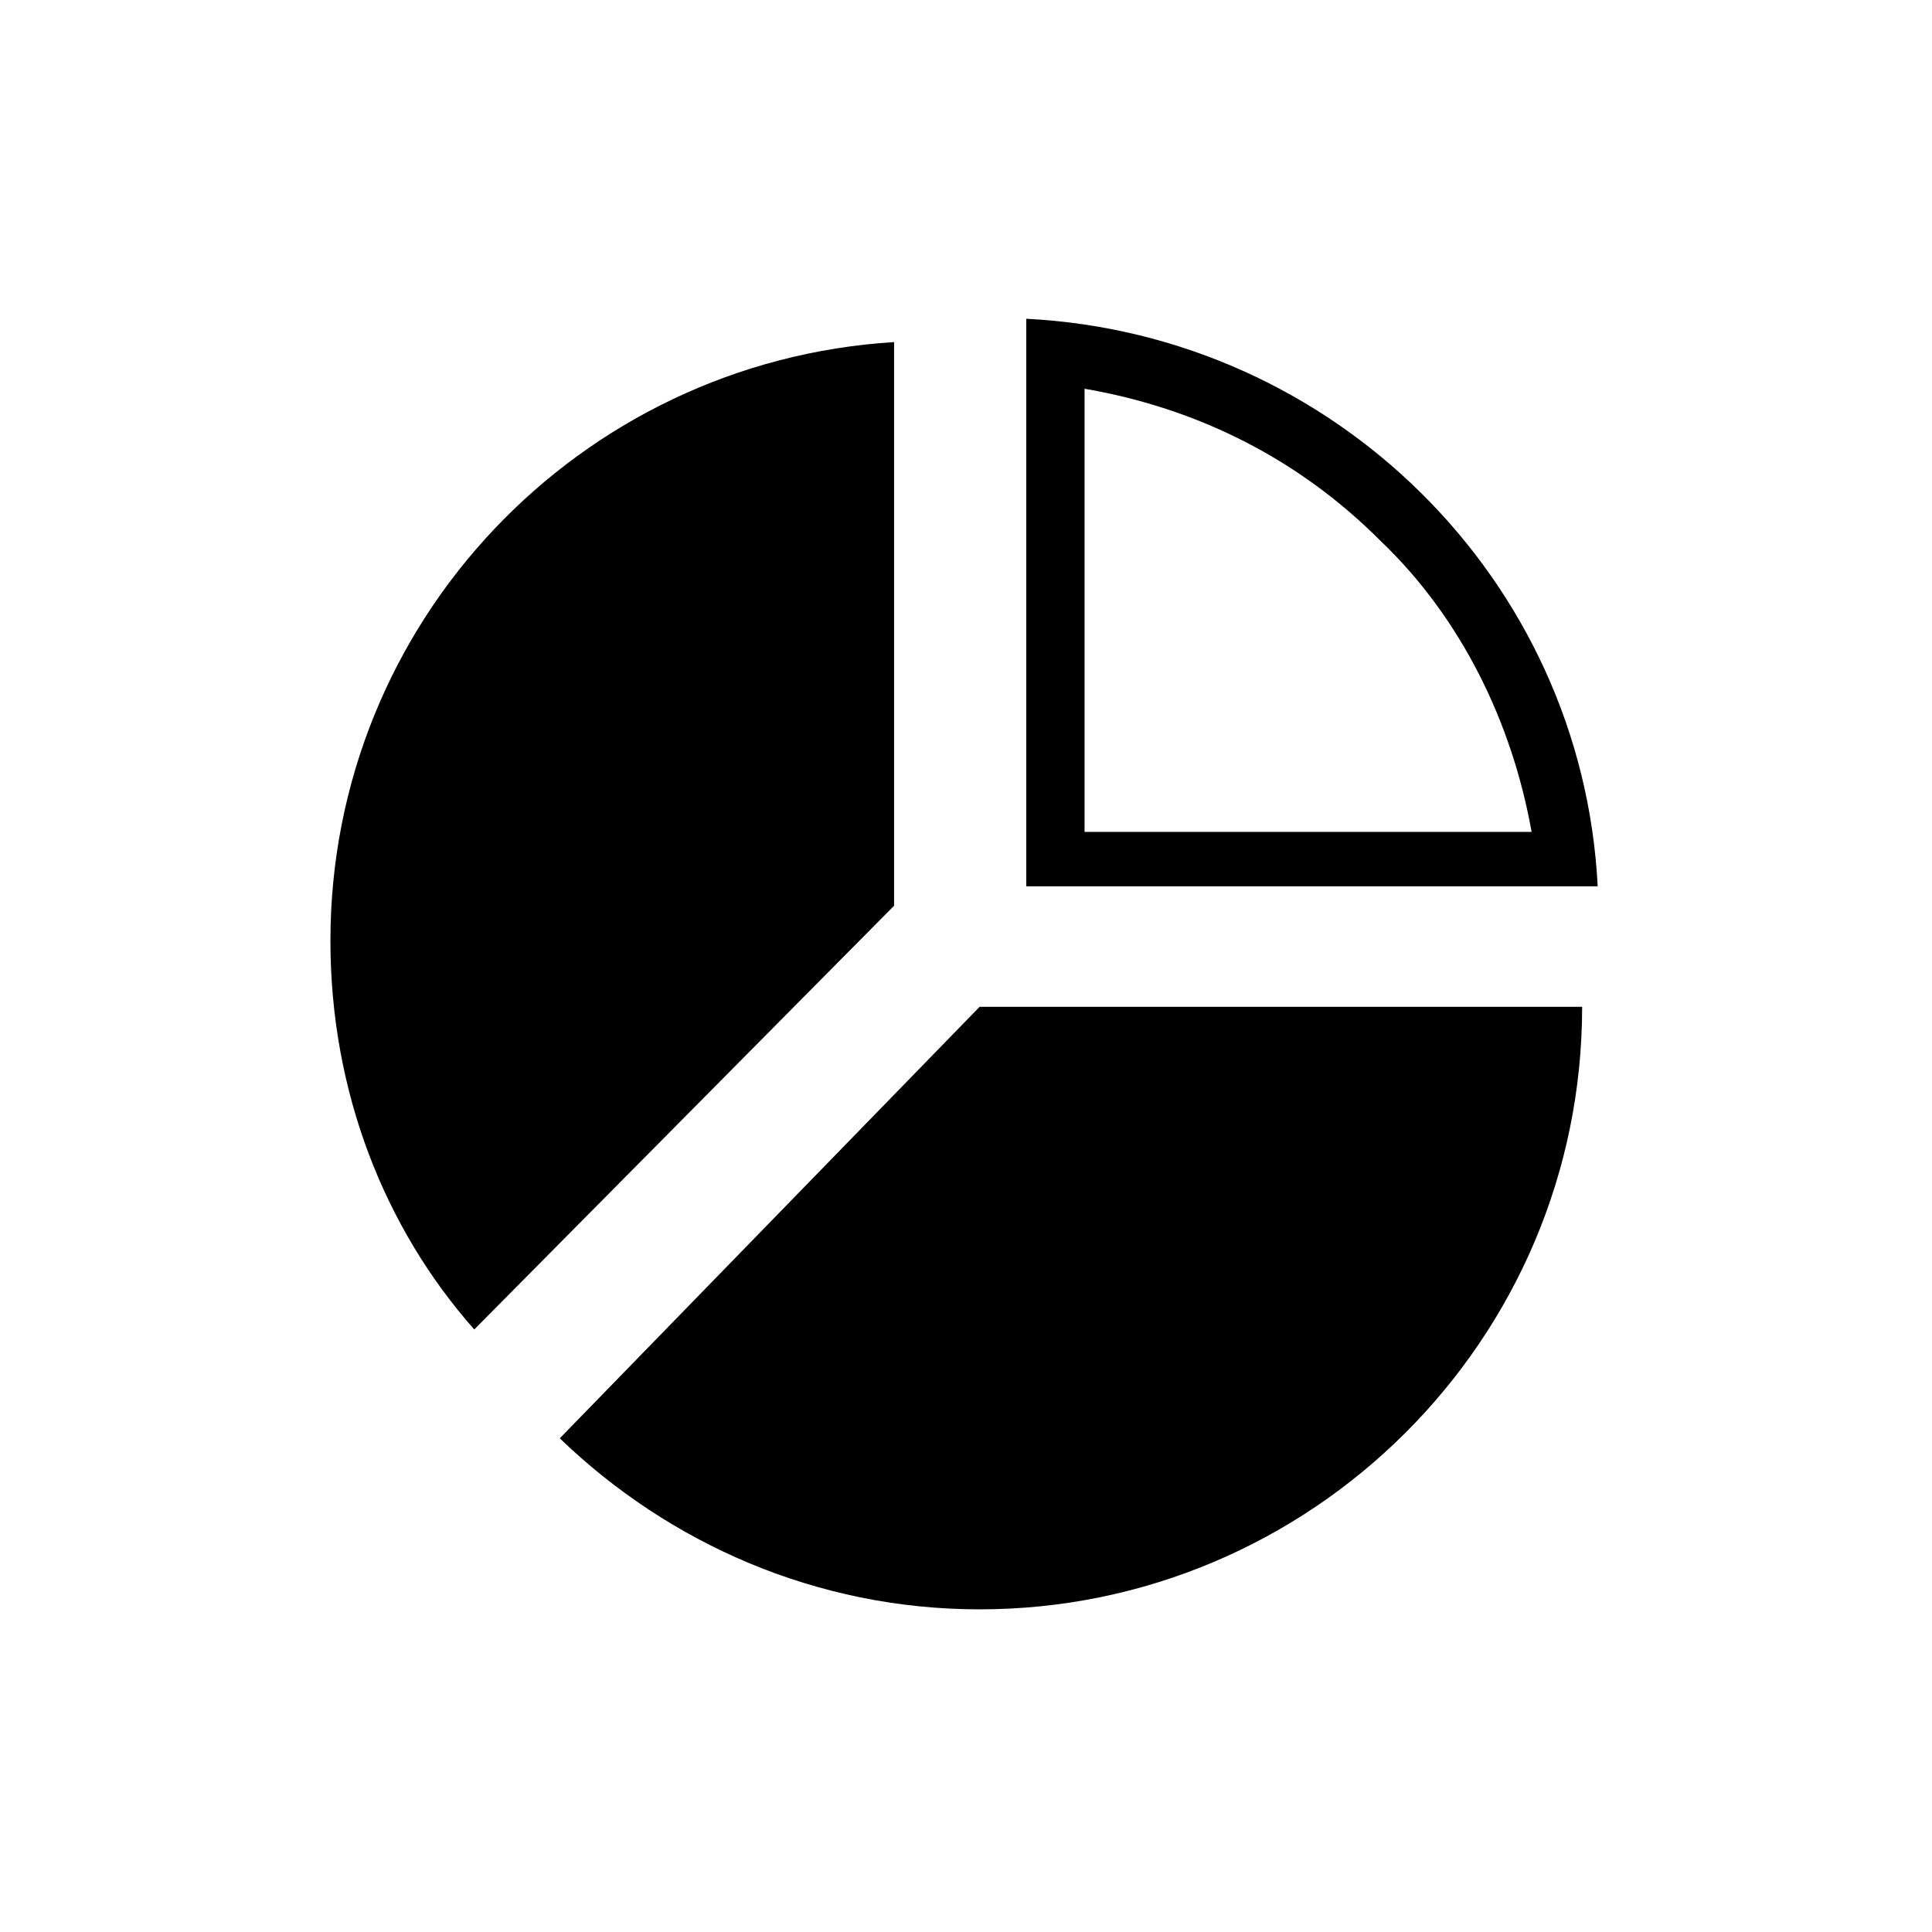
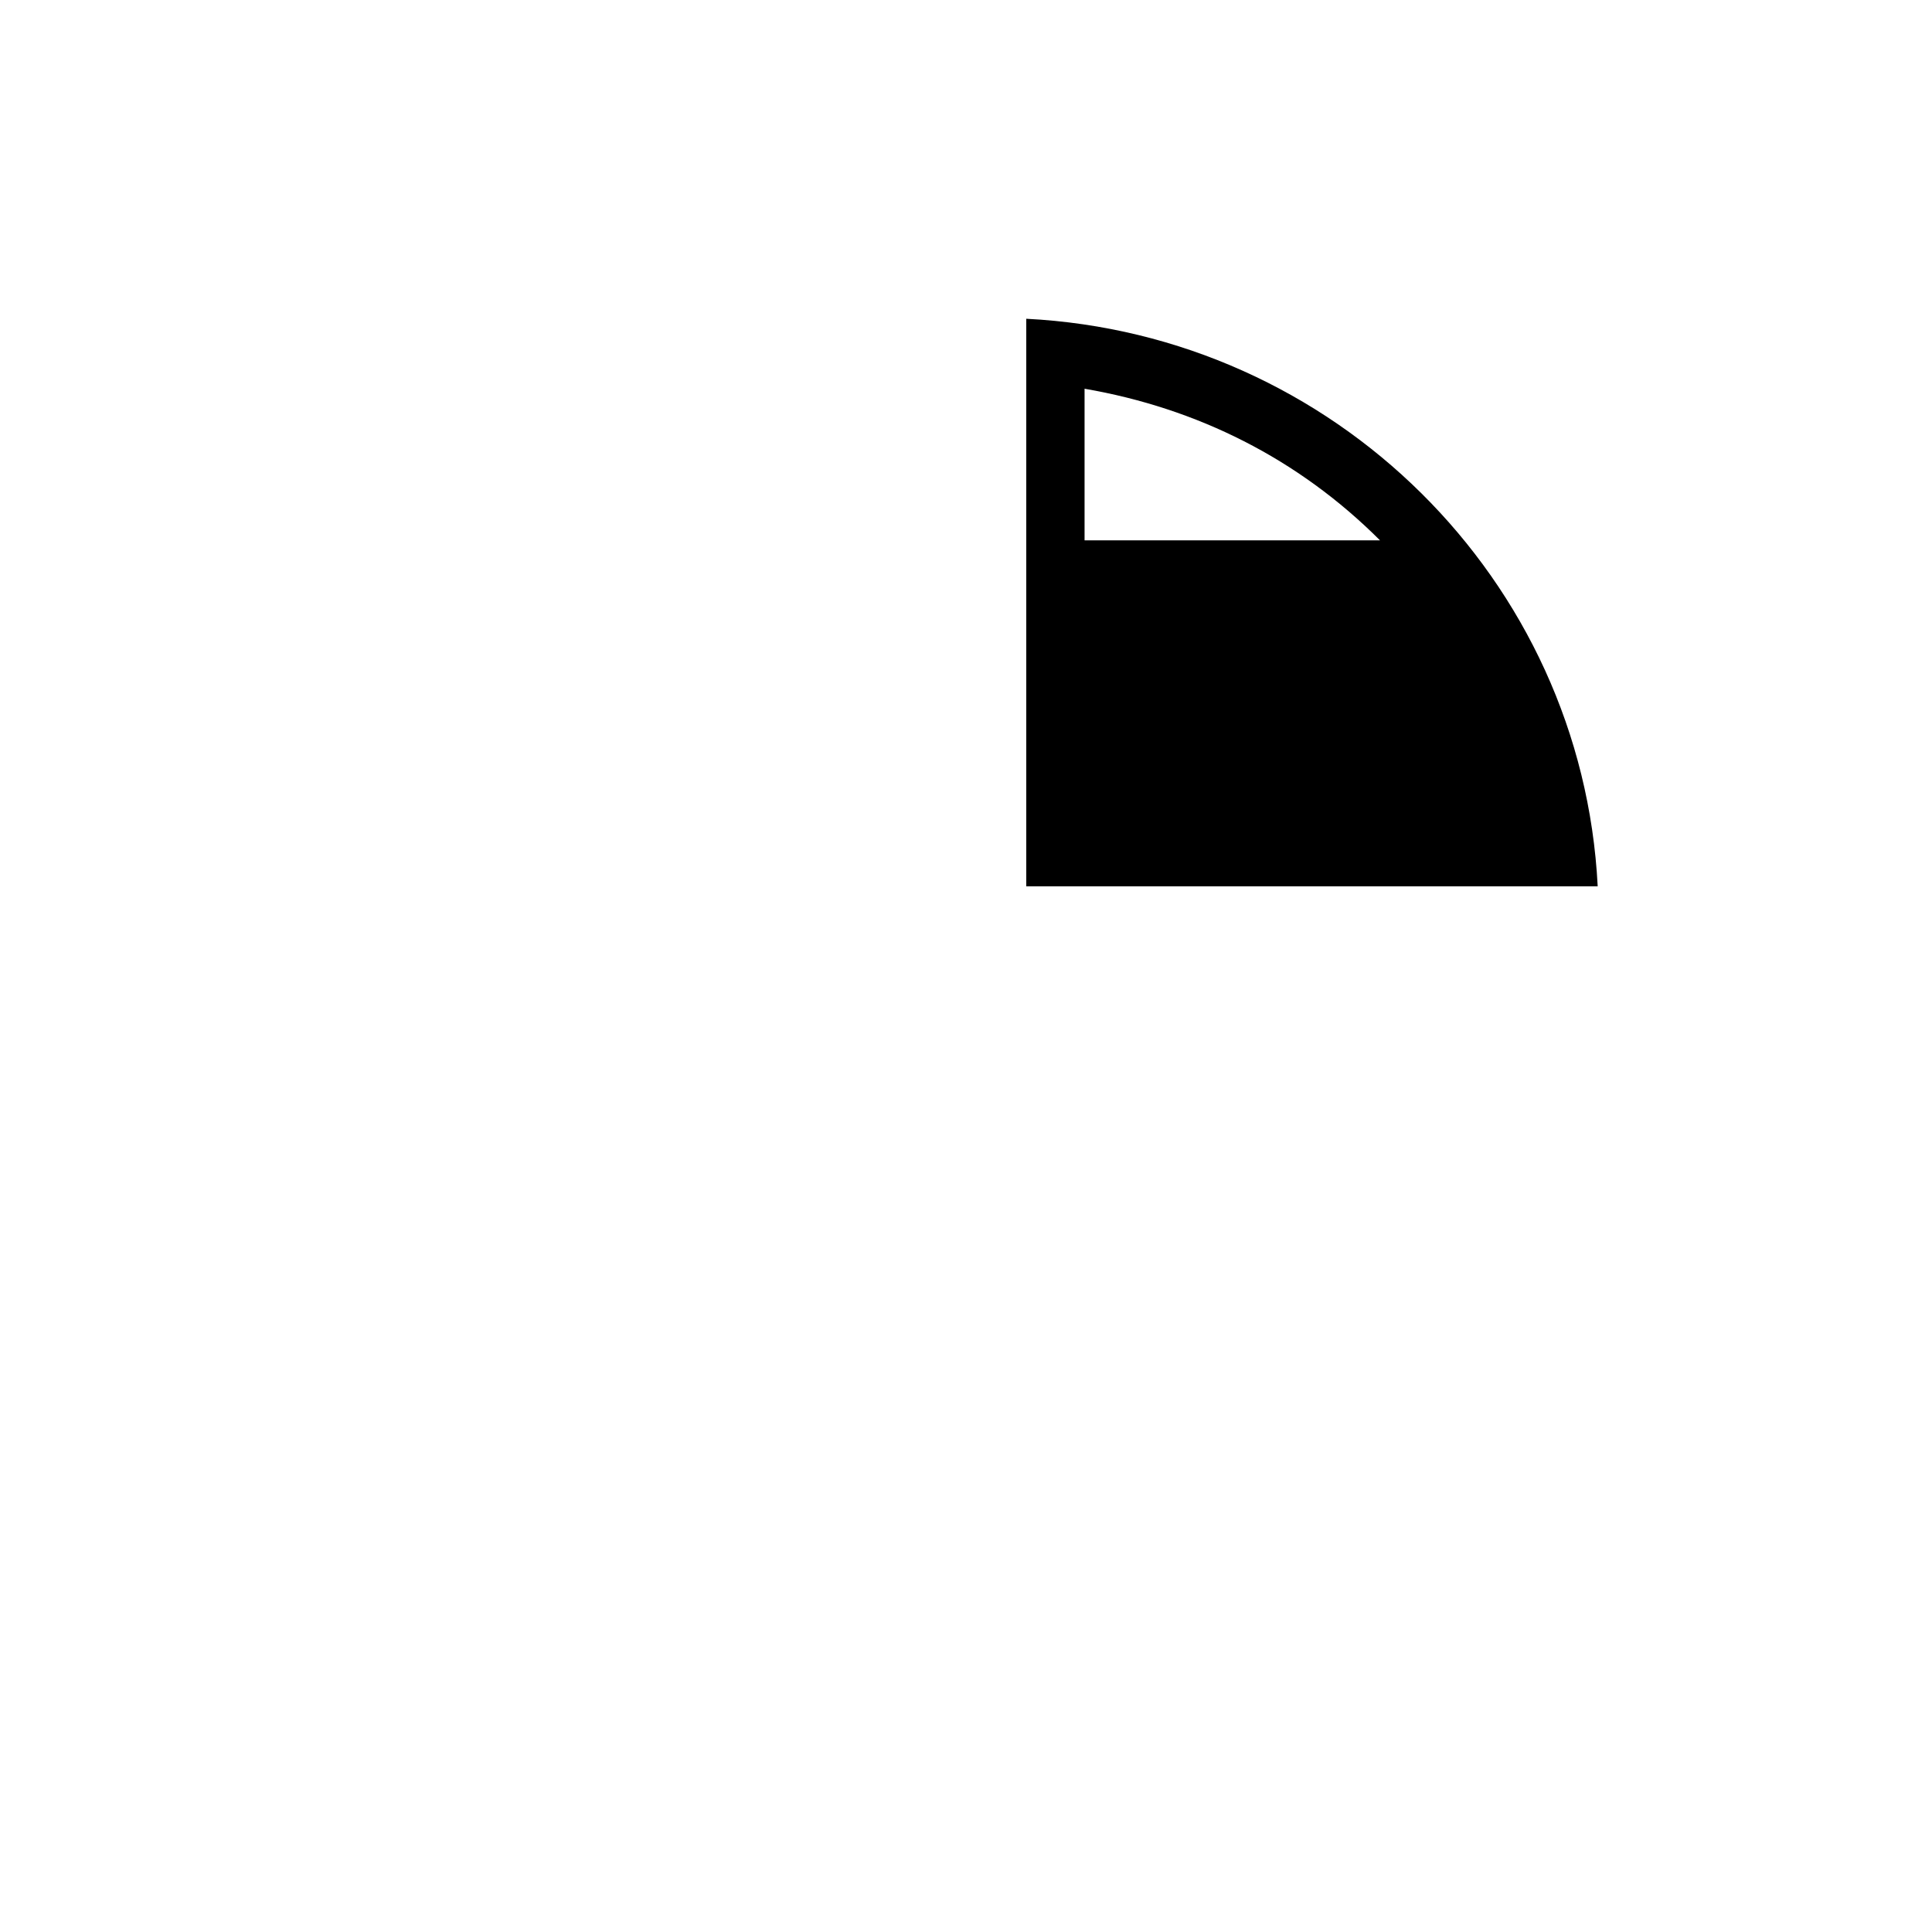
<svg xmlns="http://www.w3.org/2000/svg" version="1.1" id="Capa_1" x="0px" y="0px" viewBox="0 0 49.7 49.7" style="enable-background:new 0 0 49.7 49.7;" xml:space="preserve">
  <g id="XMLID_185_">
-     <path id="XMLID_190_" d="M14.4,37c2.8,2.7,6.6,4.4,10.8,4.4c8.5,0,15.5-6.9,15.5-15.5H25.2L14.4,37z" />
-     <path id="XMLID_187_" d="M27.9,10c2.9,0.5,5.5,1.8,7.6,3.9c2.1,2,3.4,4.7,3.9,7.5H27.9V10 M26.4,8.2v14.6h14.7   C40.7,14.9,34.3,8.6,26.4,8.2L26.4,8.2z" />
-     <path id="XMLID_186_" d="M23,23.3V8.8C14.9,9.3,8.5,16,8.5,24.2c0,3.9,1.4,7.4,3.7,10L23,23.3z" />
+     <path id="XMLID_187_" d="M27.9,10c2.9,0.5,5.5,1.8,7.6,3.9H27.9V10 M26.4,8.2v14.6h14.7   C40.7,14.9,34.3,8.6,26.4,8.2L26.4,8.2z" />
  </g>
</svg>